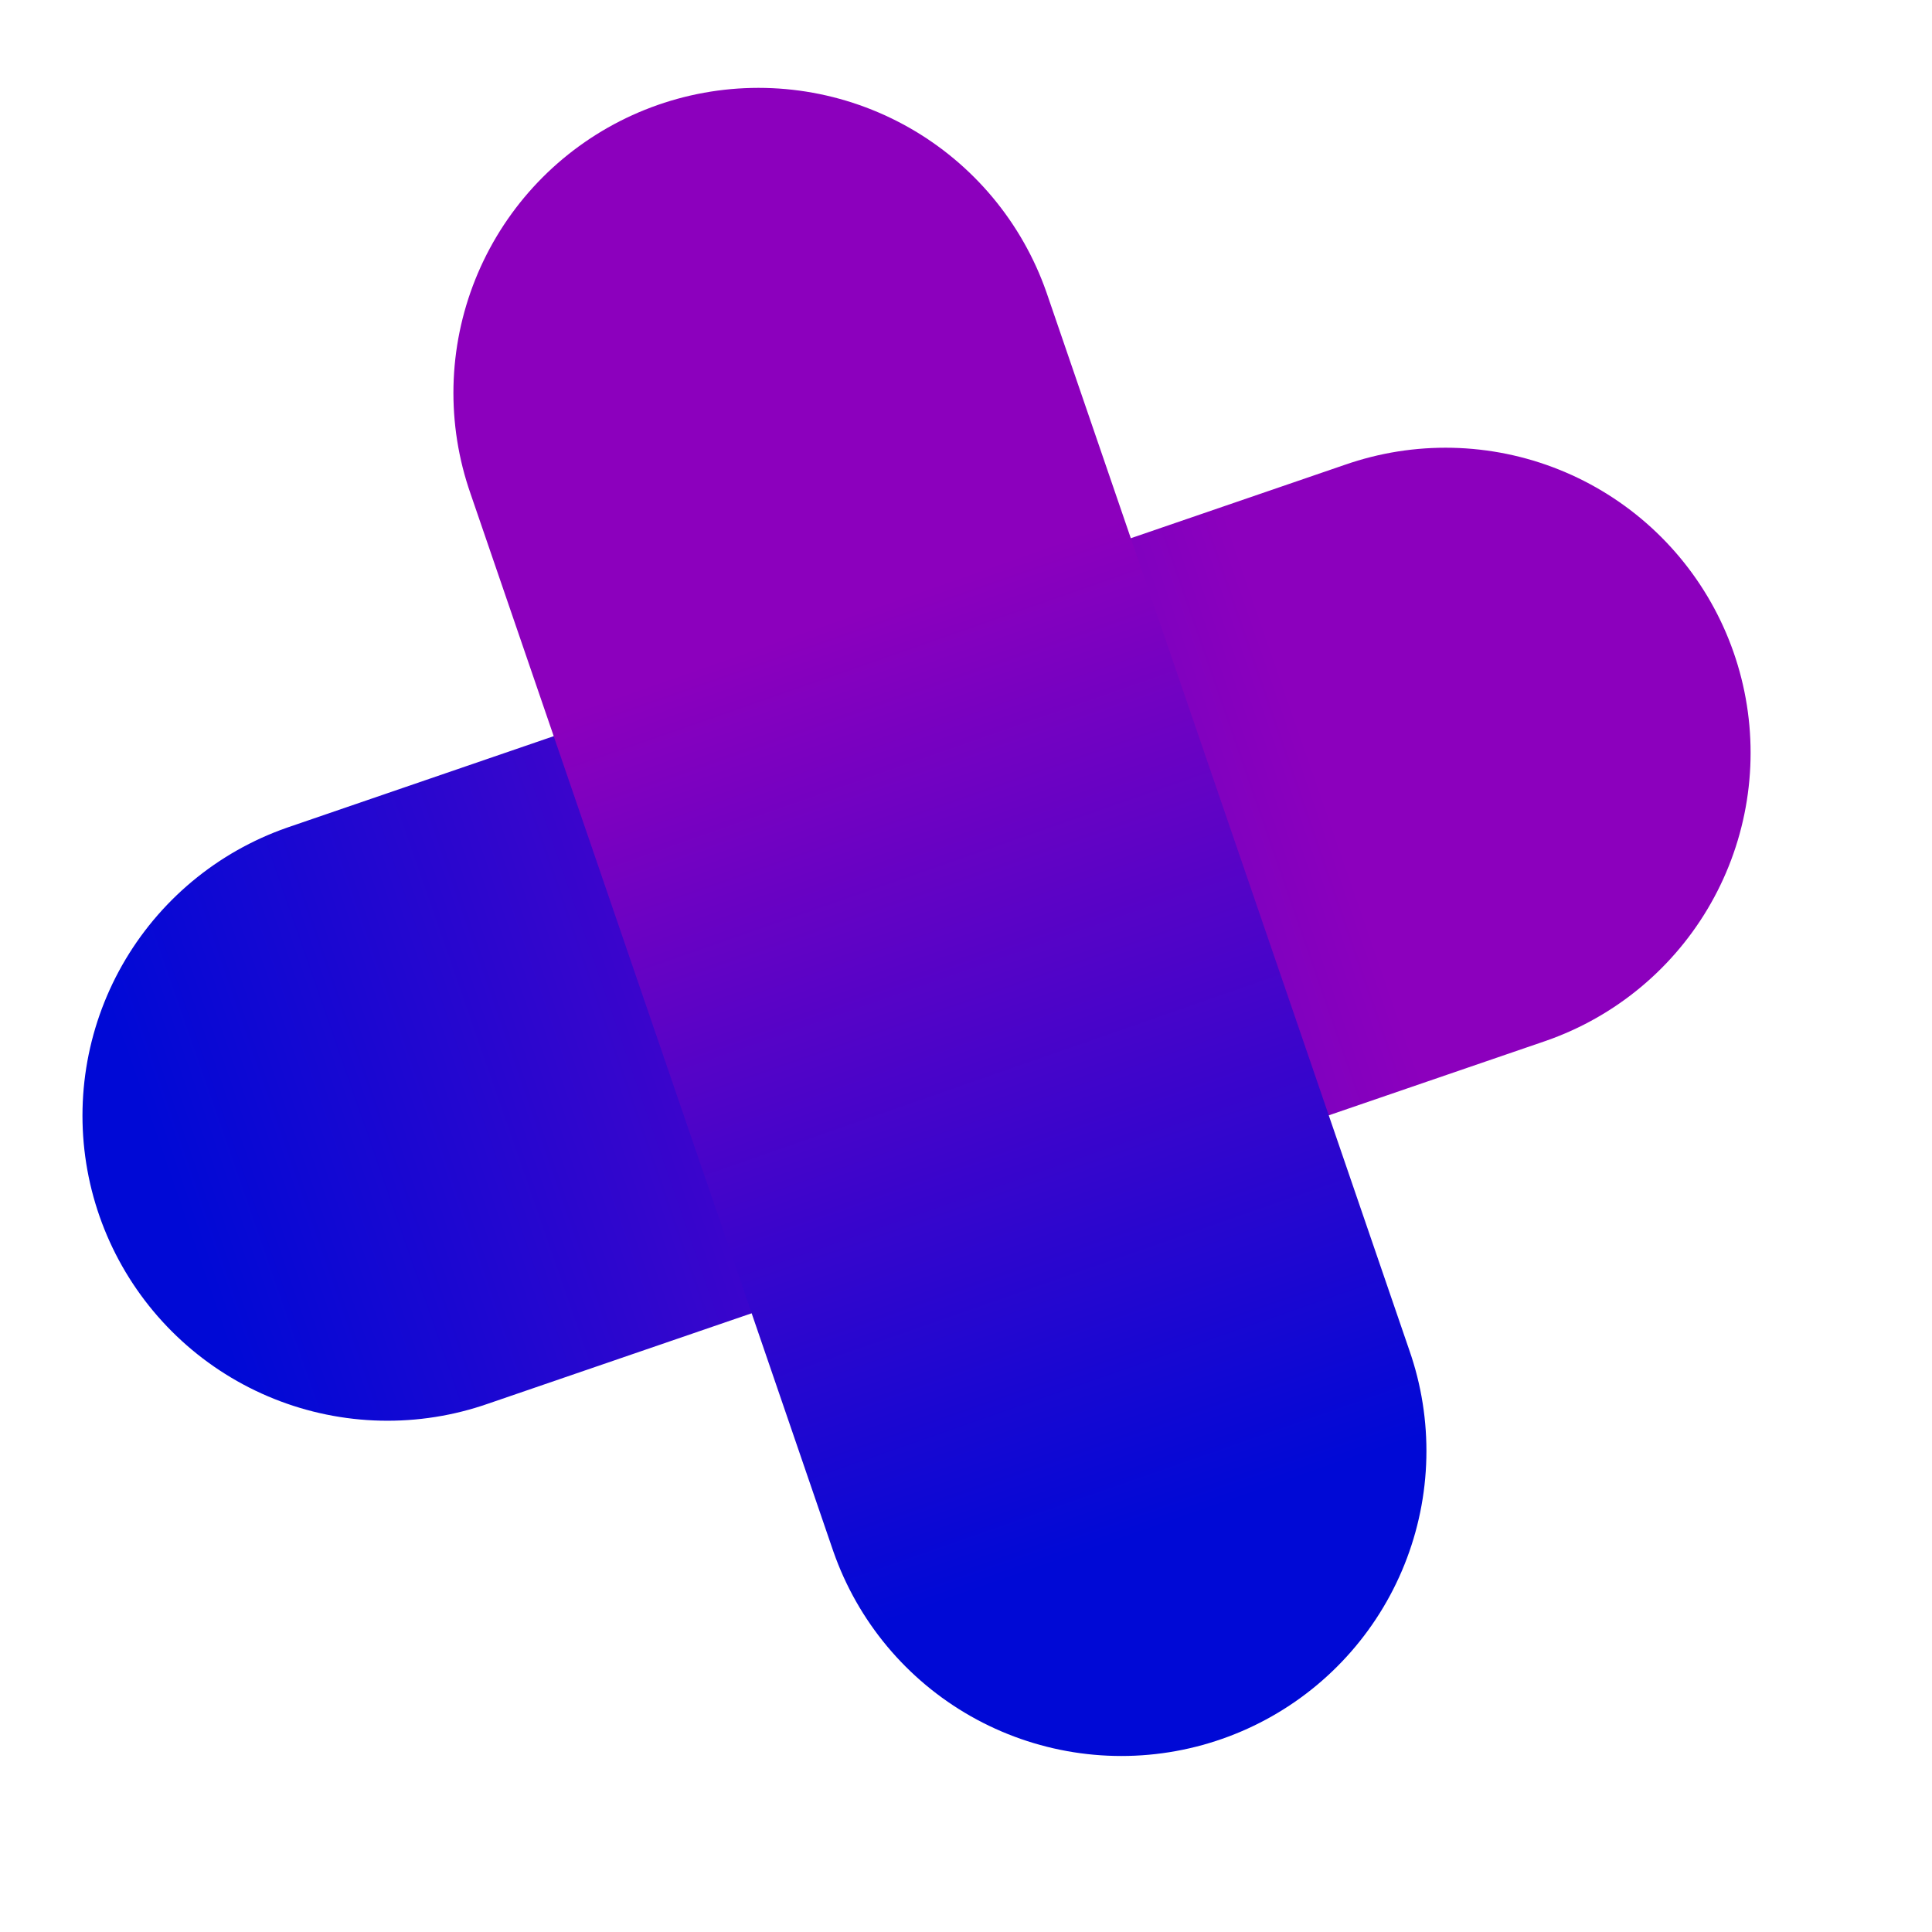
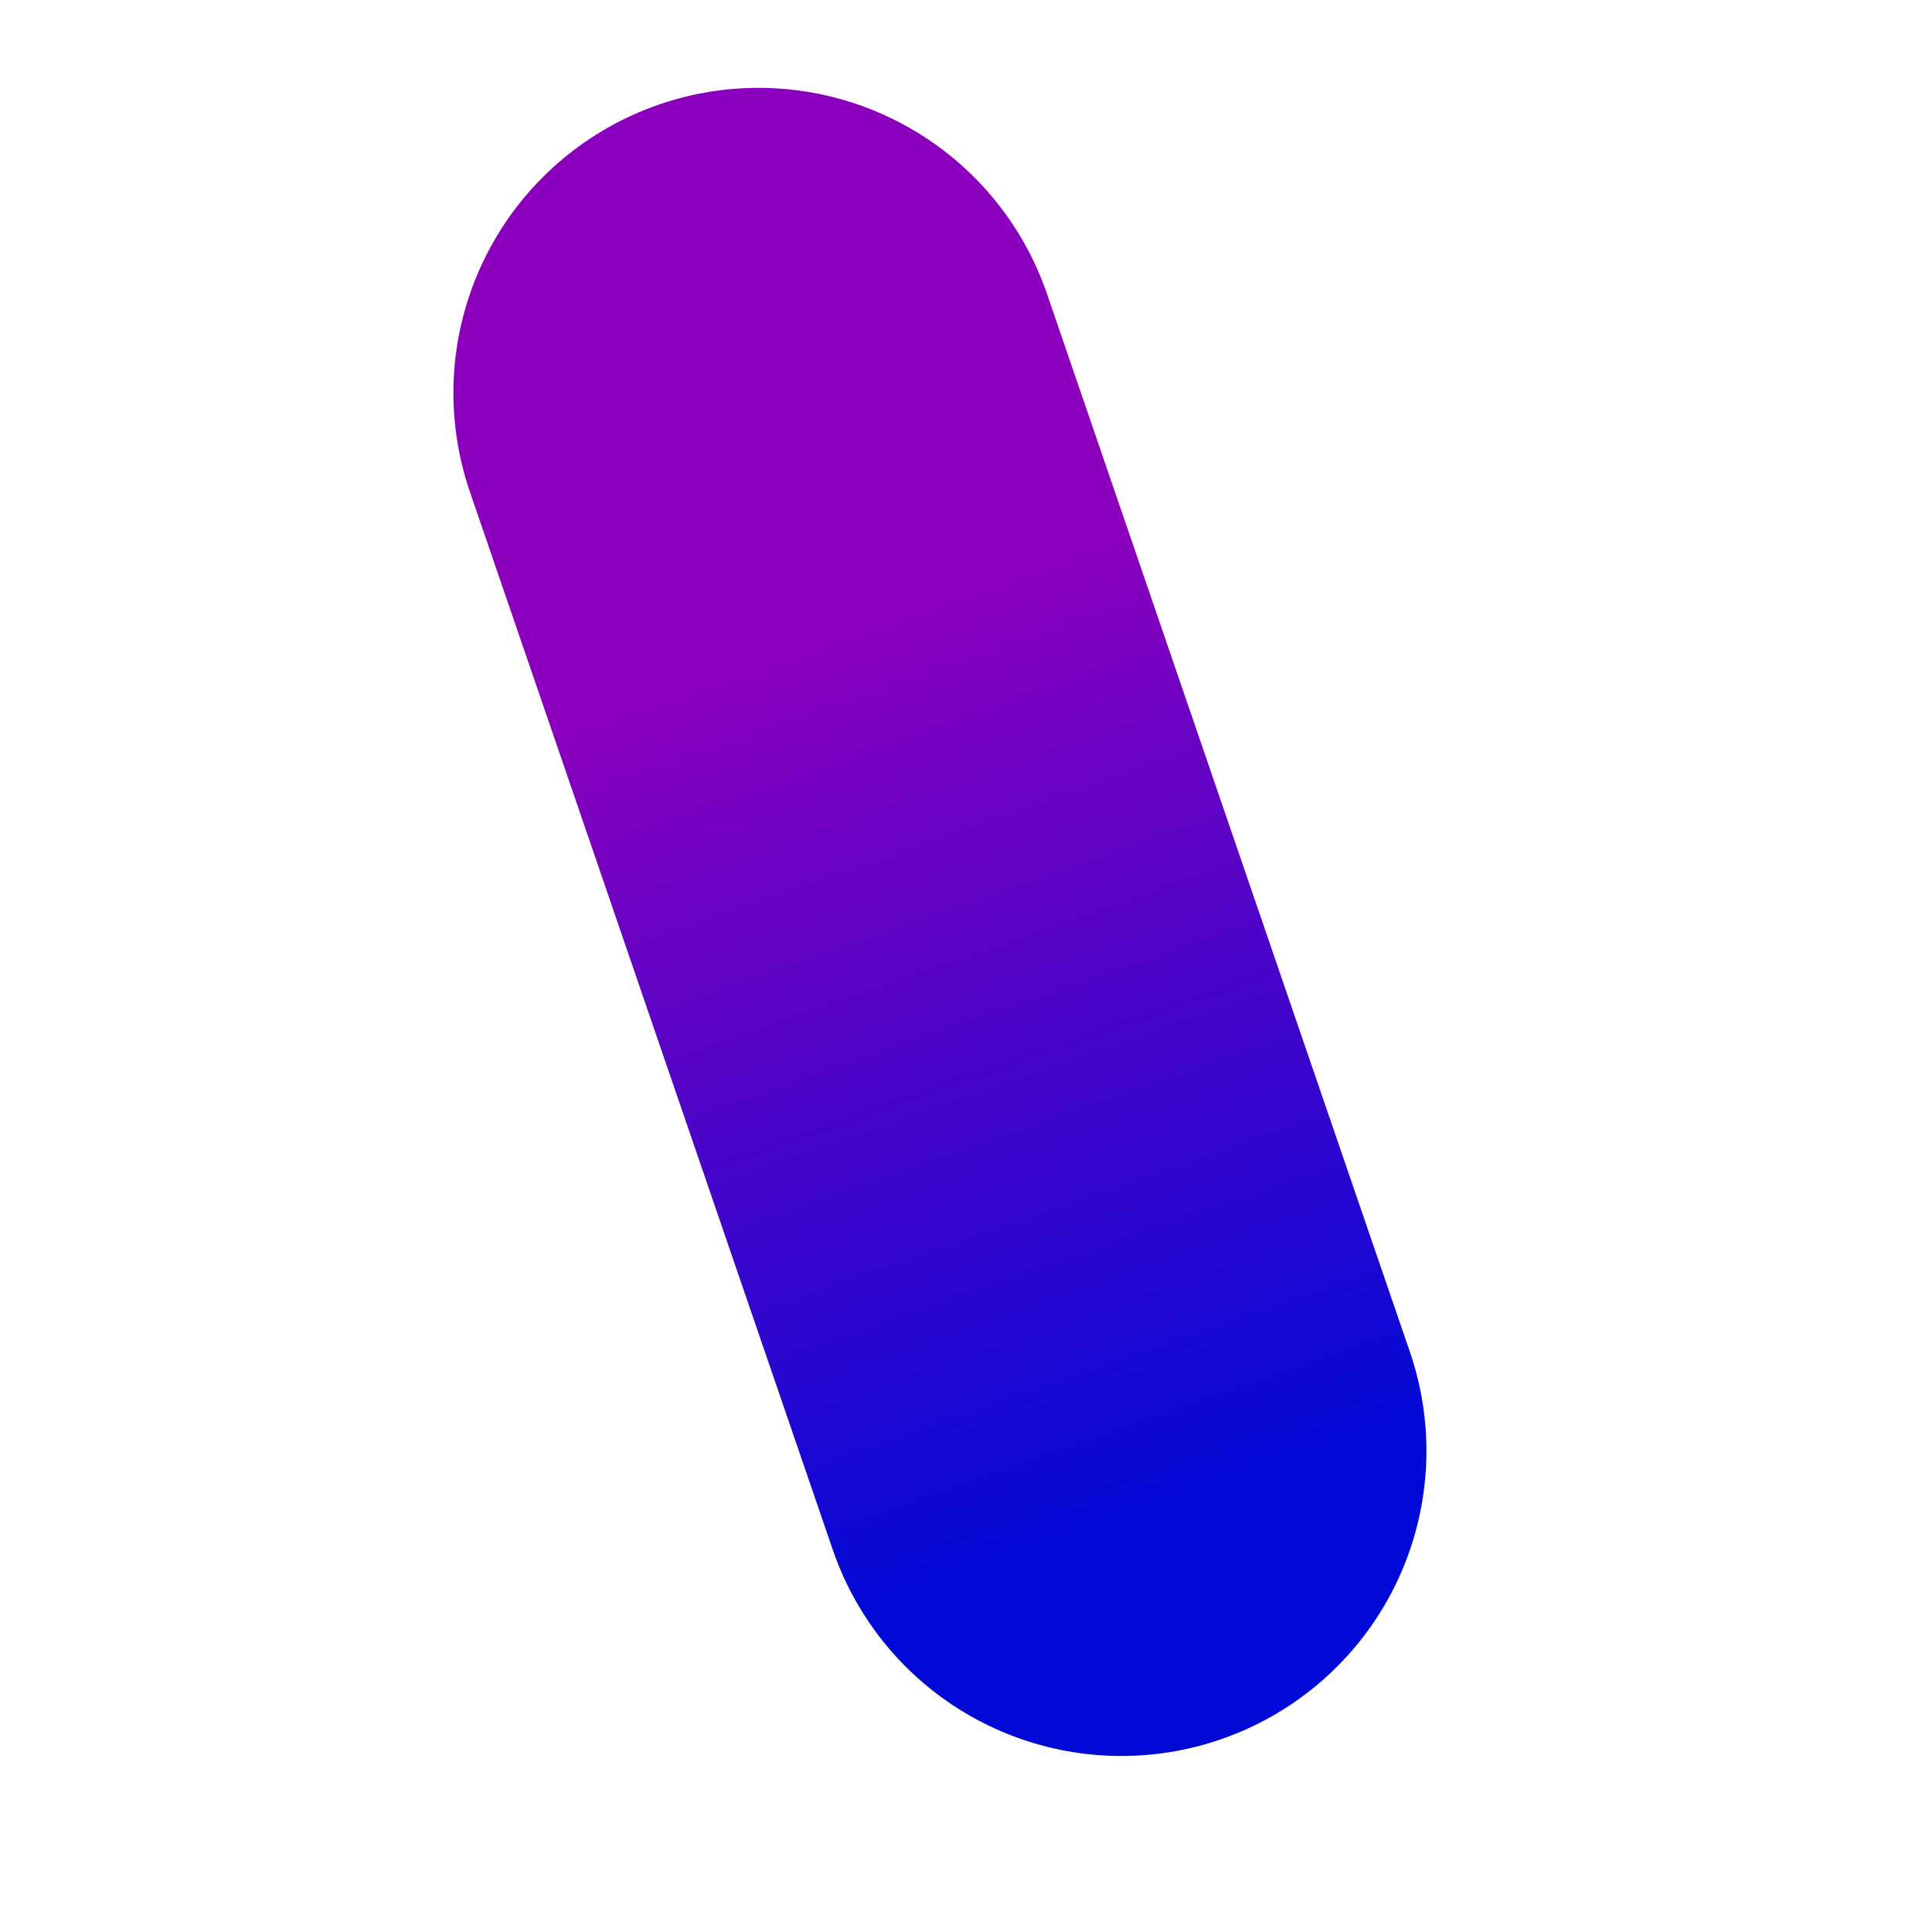
<svg xmlns="http://www.w3.org/2000/svg" width="19" height="19" viewBox="0 0 19 19" fill="none">
-   <line x1="14.216" y1="7.403" x2="3.811" y2="10.972" stroke="url(#paint0_linear)" stroke-width="6" stroke-linecap="round" />
  <line x1="7.459" y1="3.864" x2="11.028" y2="14.269" stroke="url(#paint1_linear)" stroke-width="6" stroke-linecap="round" />
  <defs>
    <linearGradient id="paint0_linear" x1="16.396" y1="6.604" x2="1.692" y2="11.712" gradientUnits="userSpaceOnUse">
      <stop offset="0.23" stop-color="#8C00BD" />
      <stop offset="1" stop-color="#0009D6" />
    </linearGradient>
    <linearGradient id="paint1_linear" x1="6.686" y1="1.793" x2="11.671" y2="16.083" gradientUnits="userSpaceOnUse">
      <stop offset="0.301" stop-color="#8C00BD" />
      <stop offset="0.928" stop-color="#0009D6" />
    </linearGradient>
  </defs>
</svg>